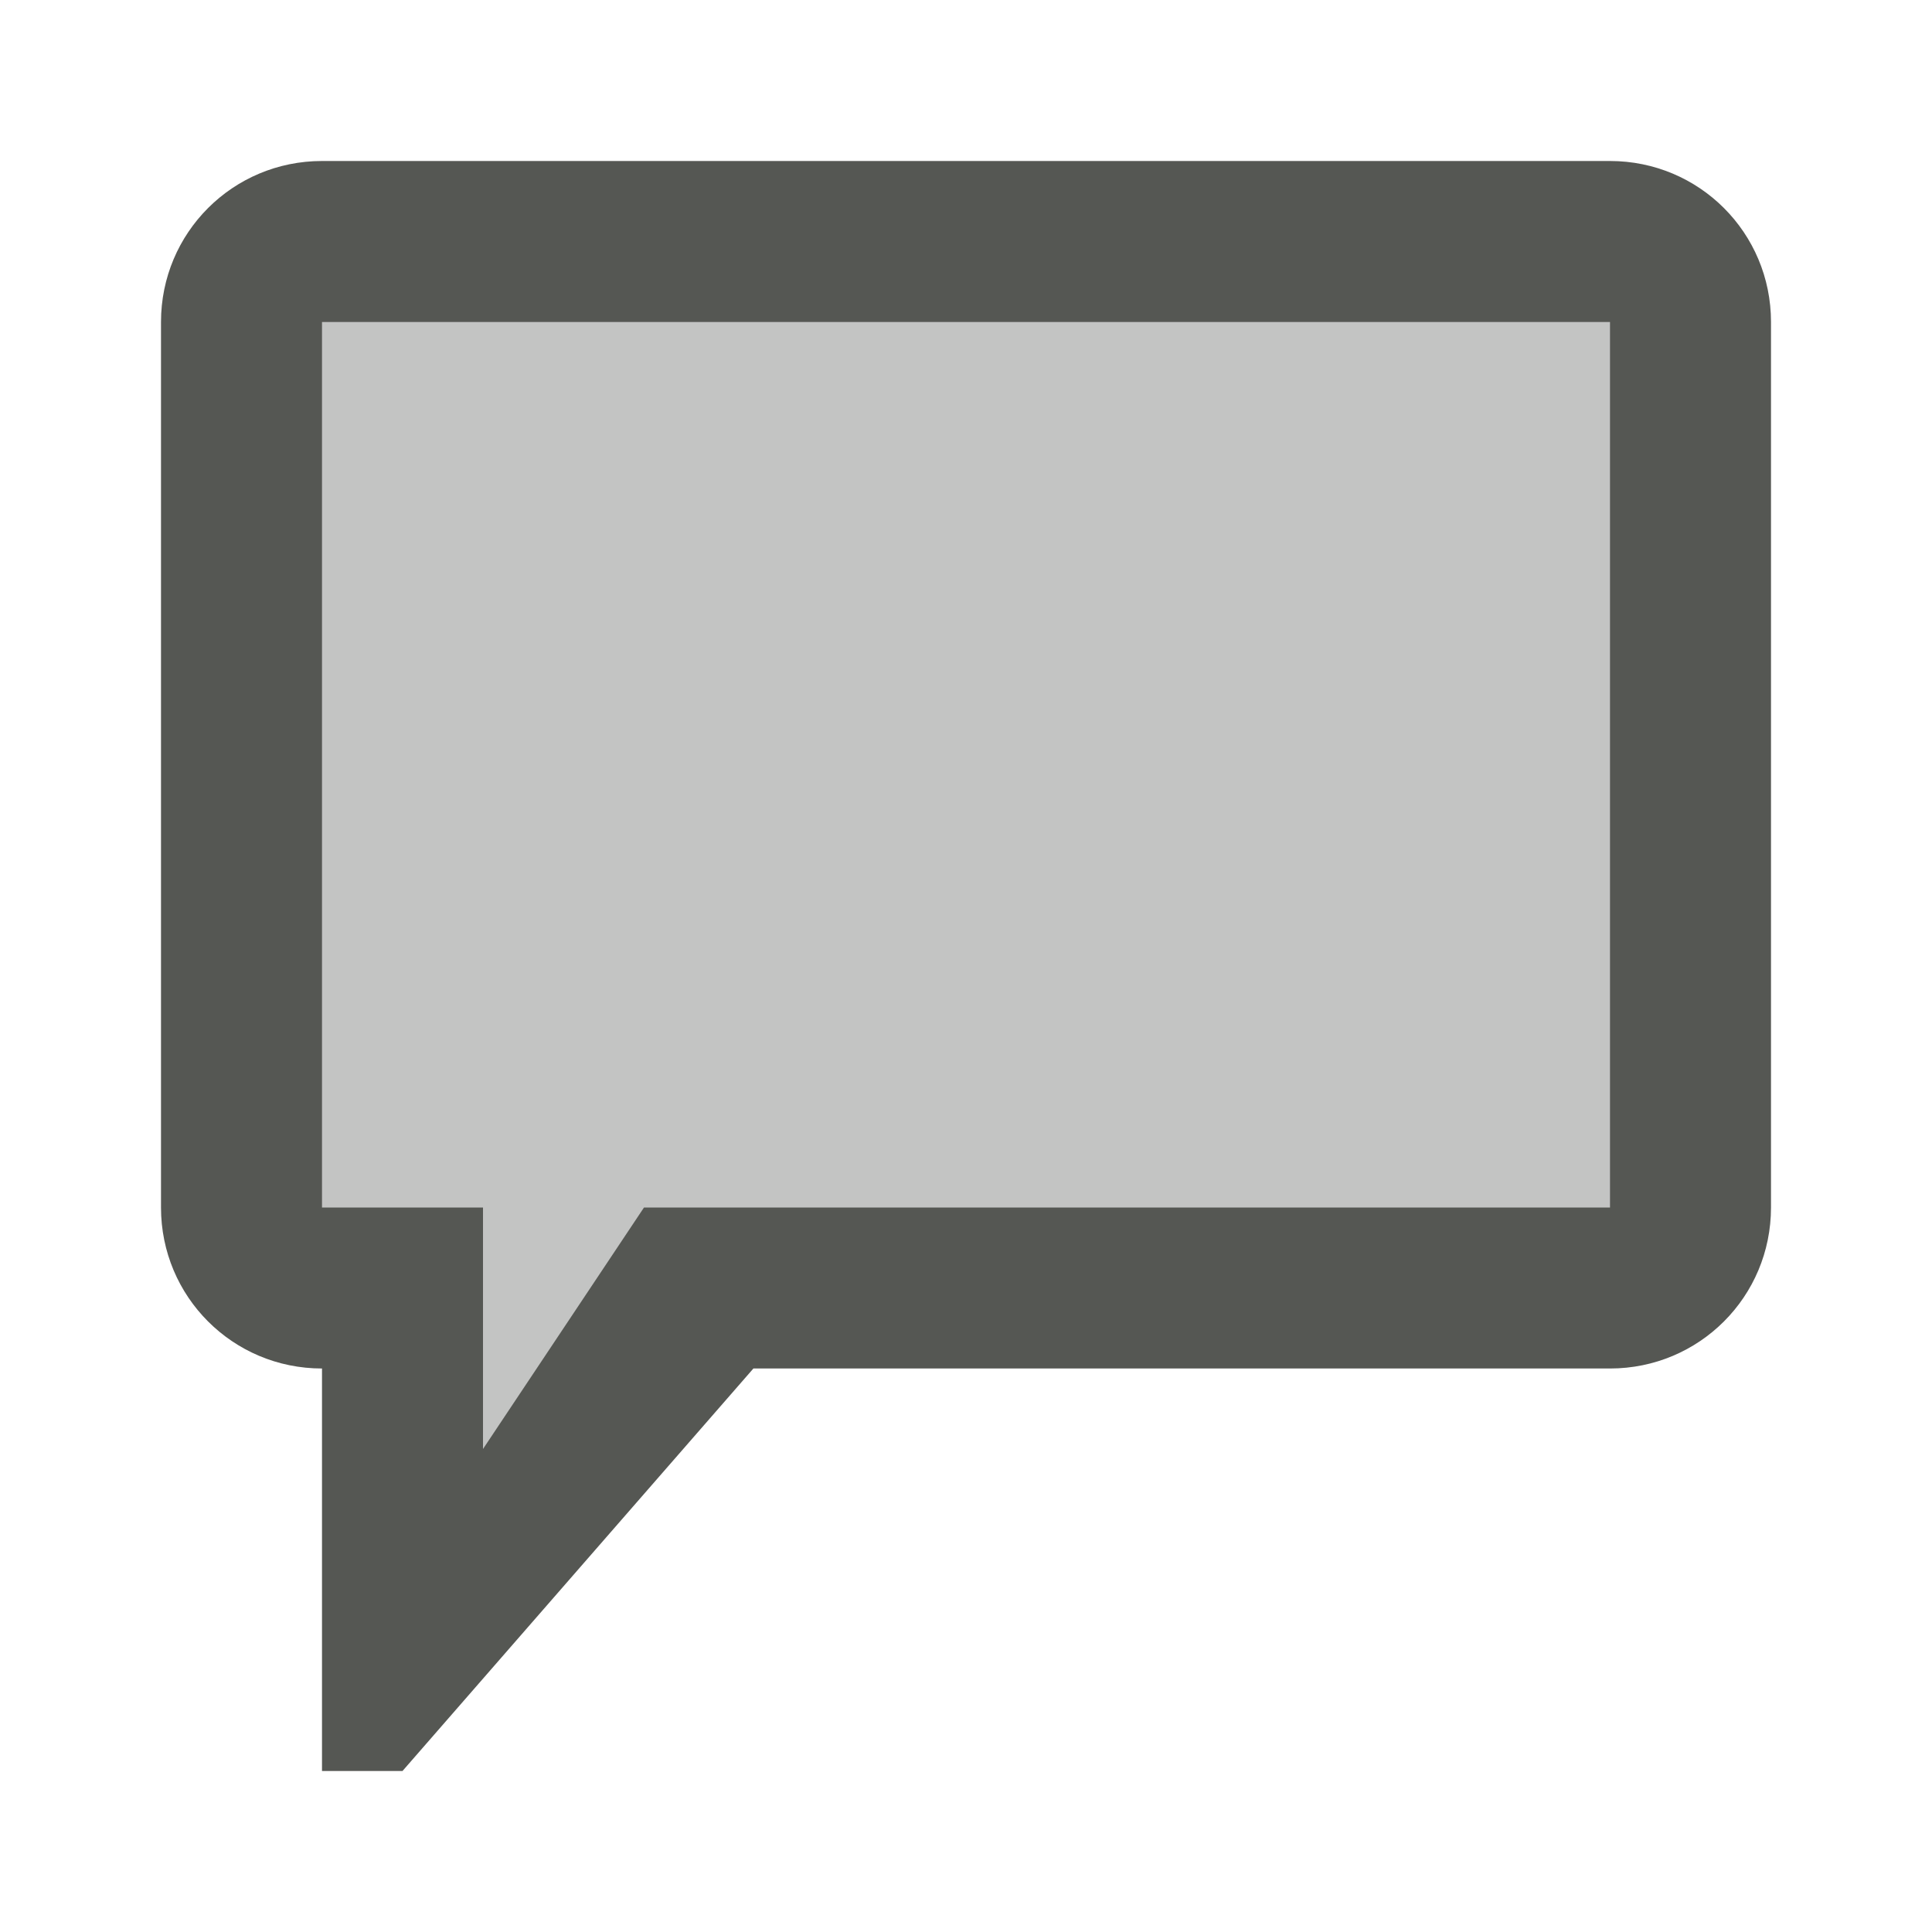
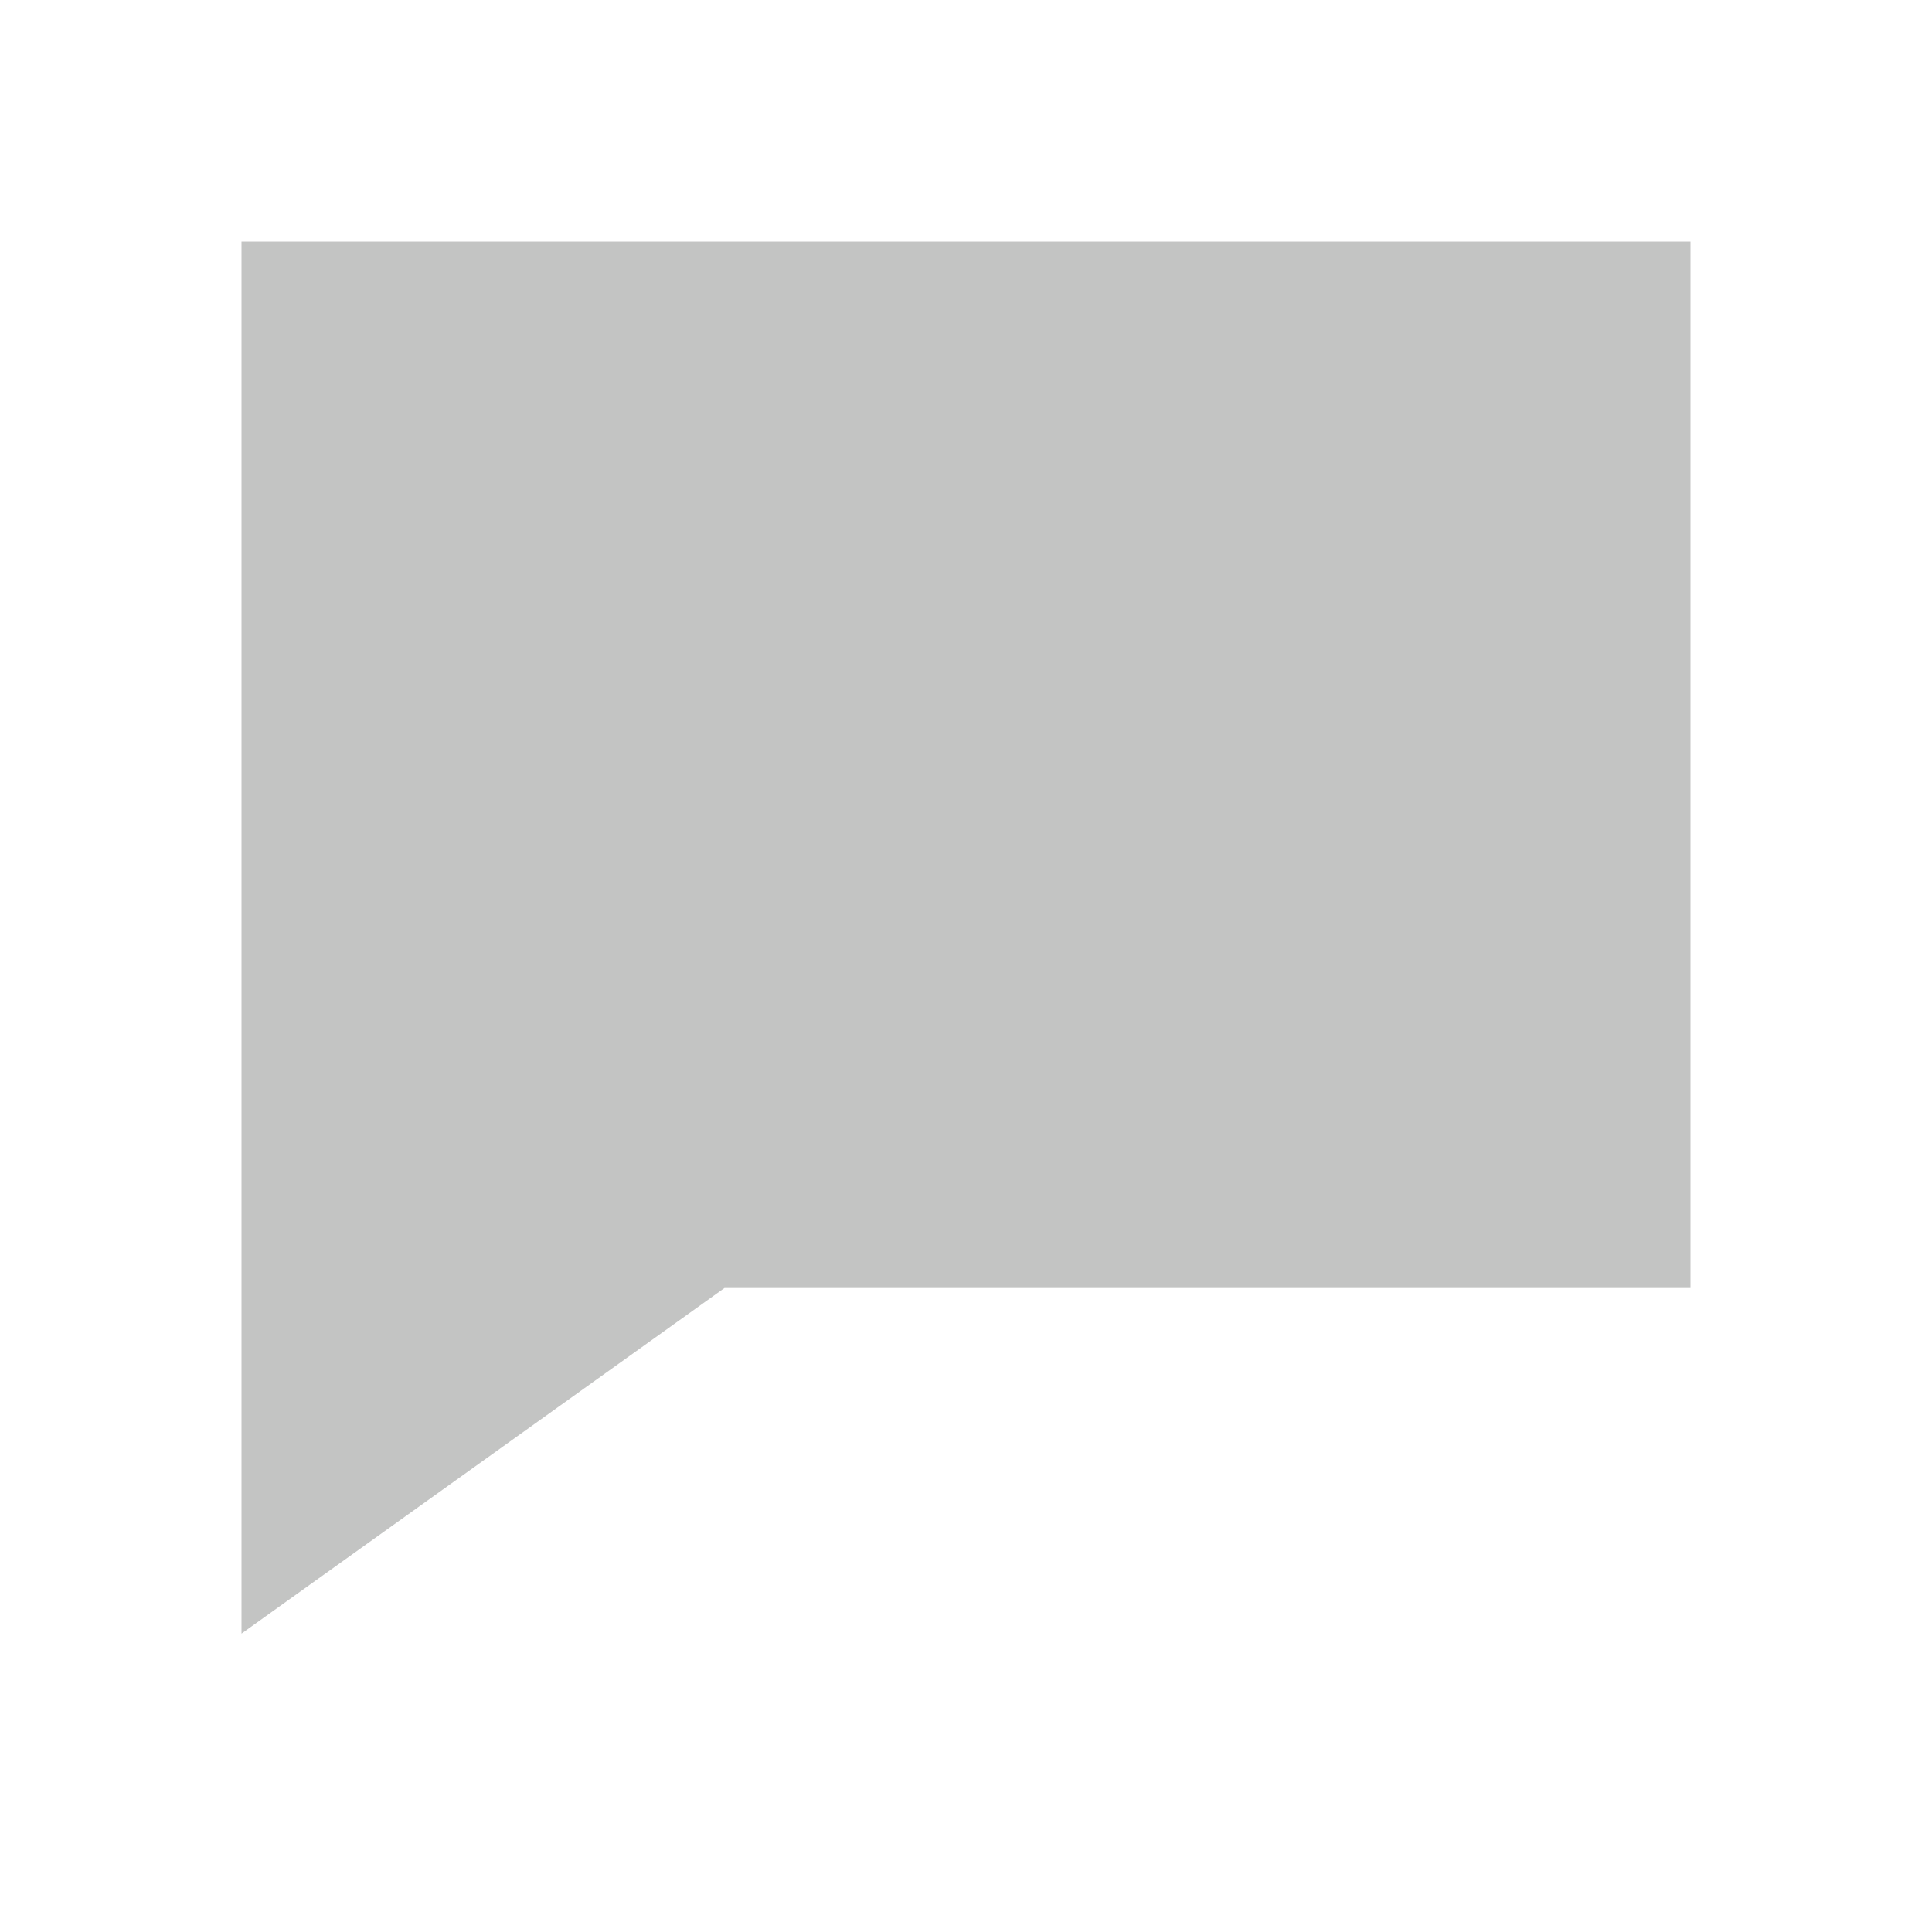
<svg xmlns="http://www.w3.org/2000/svg" viewBox="0 0 24 24">
-   <path style="opacity:0.35;fill:#555753" d="m 3,3 v 13 h 2 v 4.293 L 9,16 H 21 V 3 Z" />
-   <path style="fill:#555753" d="M 4,2 C 2.892,2 2,2.892 2,4 v 11 c 0,1.108 0.892,2 2,2 v 5 H 5 L 9.359,17 H 20 c 1.108,0 2,-0.892 2,-2 V 4 C 22,2.892 21.108,2 20,2 Z M 4,4 H 20 V 15 H 8 L 6,18 V 15 H 4 Z" />
+   <path style="opacity:0.35;fill:#555753" d="m 3,3 v 13 v 4.293 L 9,16 H 21 V 3 Z" />
</svg>